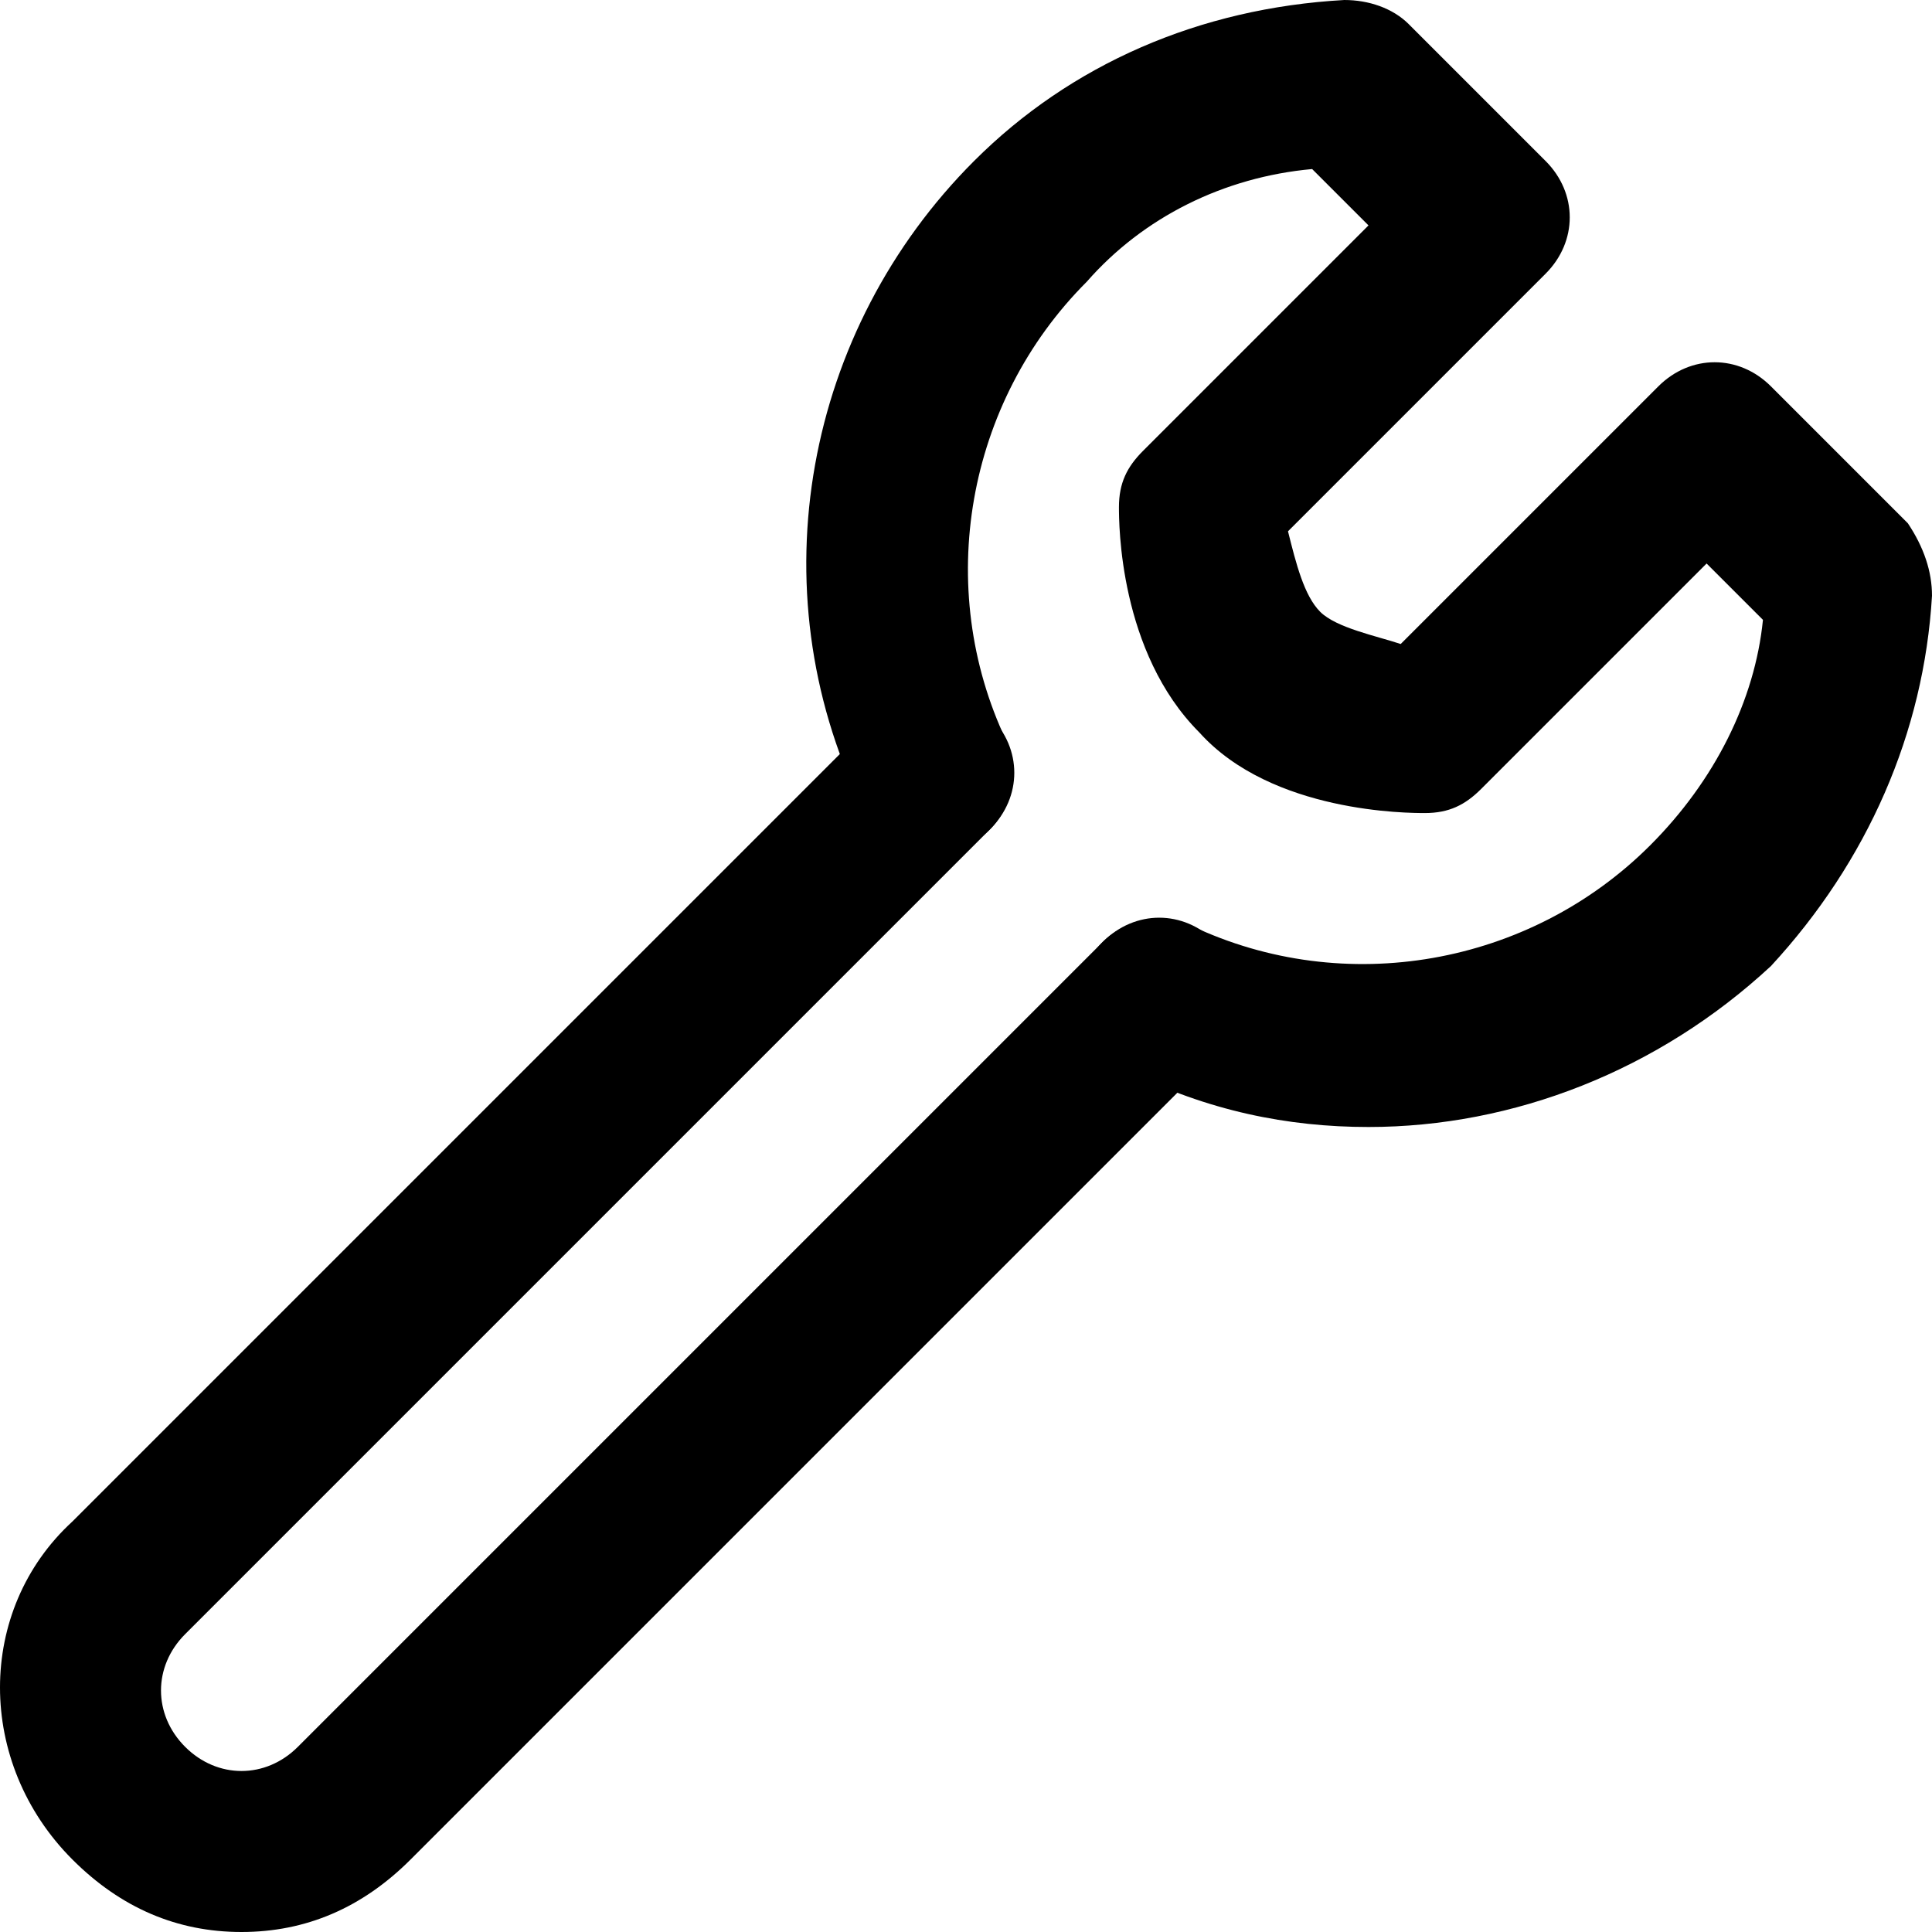
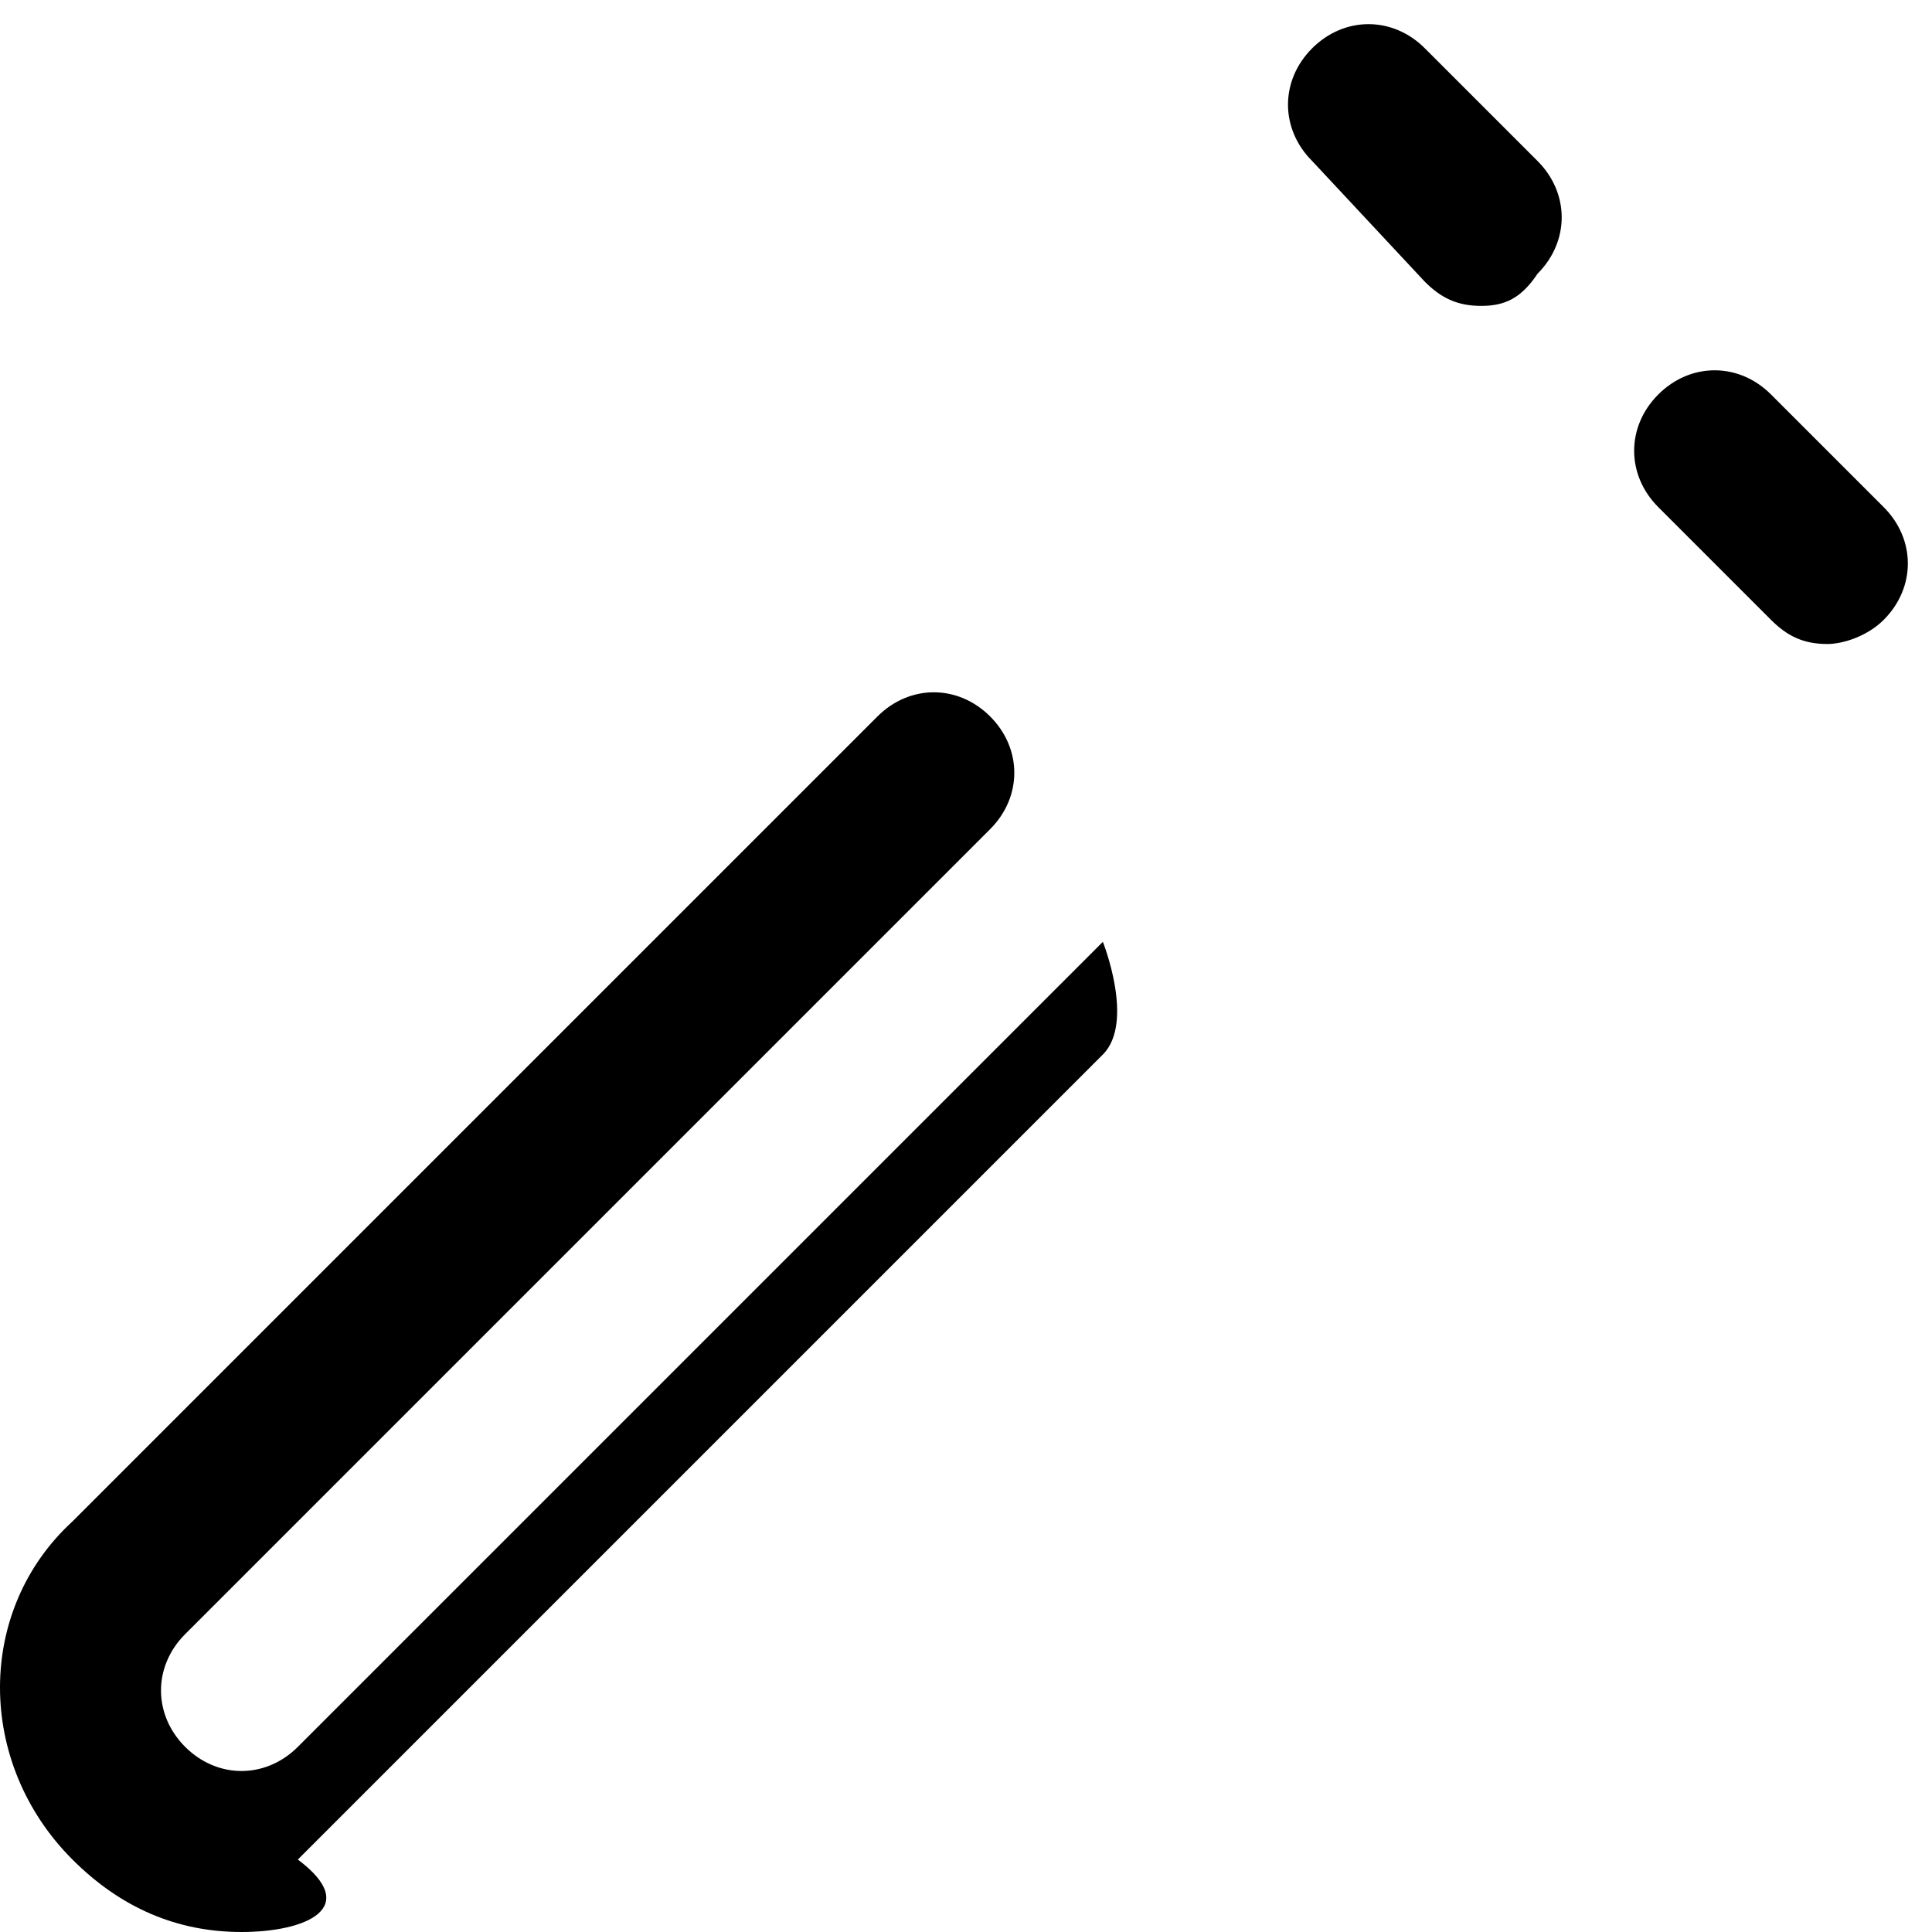
<svg xmlns="http://www.w3.org/2000/svg" fill="#000000" version="1.1" id="Layer_1" width="800px" height="800px" viewBox="0 0 24 24" enable-background="new 0 0 24 24" xml:space="preserve">
  <g>
    <g>
      <g>
-         <path d="M17,14c-1,0-2-0.2-3-0.7c-0.5-0.2-0.7-0.8-0.5-1.3c0.2-0.5,0.8-0.7,1.3-0.5c1.9,0.9,4.2,0.5,5.7-1     c0.8-0.8,1.3-1.8,1.4-2.8L21.2,7l-2.8,2.8c-0.2,0.2-0.4,0.3-0.7,0.3c-0.2,0-1.9,0-2.8-1c-1-1-1-2.6-1-2.8c0-0.3,0.1-0.5,0.3-0.7     L17,2.8l-0.7-0.7c-1.1,0.1-2.1,0.6-2.8,1.4c-1.5,1.5-1.9,3.8-1,5.7c0.2,0.5,0,1.1-0.5,1.3c-0.5,0.2-1.1,0-1.3-0.5     c-1.3-2.7-0.7-5.9,1.4-8c1.2-1.2,2.8-1.9,4.6-2c0.3,0,0.6,0.1,0.8,0.3l1.7,1.7c0.4,0.4,0.4,1,0,1.4l-3.2,3.2     c0.1,0.4,0.2,0.8,0.4,1c0.2,0.2,0.7,0.3,1,0.4l3.2-3.2c0.4-0.4,1-0.4,1.4,0l1.7,1.7C23.9,6.8,24,7.1,24,7.4     c-0.1,1.7-0.8,3.3-2,4.6C20.6,13.3,18.8,14,17,14z" />
-       </g>
+         </g>
    </g>
    <g>
      <g>
        <path d="M18.4,3.8c-0.3,0-0.5-0.1-0.7-0.3L16.3,2c-0.4-0.4-0.4-1,0-1.4c0.4-0.4,1-0.4,1.4,0l1.4,1.4c0.4,0.4,0.4,1,0,1.4     C18.9,3.7,18.7,3.8,18.4,3.8z" />
      </g>
    </g>
    <g>
      <g>
        <path d="M22.7,8c-0.3,0-0.5-0.1-0.7-0.3l-1.4-1.4c-0.4-0.4-0.4-1,0-1.4s1-0.4,1.4,0l1.4,1.4c0.4,0.4,0.4,1,0,1.4     C23.2,7.9,22.9,8,22.7,8z" />
      </g>
    </g>
    <g>
      <g>
-         <path d="M3,24c-0.8,0-1.5-0.3-2.1-0.9c-1.2-1.2-1.2-3.1,0-4.2l10-10c0.4-0.4,1-0.4,1.4,0c0.4,0.4,0.4,1,0,1.4l-10,10     c-0.4,0.4-0.4,1,0,1.4c0.4,0.4,1,0.4,1.4,0l10-10c0.4-0.4,1-0.4,1.4,0s0.4,1,0,1.4l-10,10C4.5,23.7,3.8,24,3,24z" />
+         <path d="M3,24c-0.8,0-1.5-0.3-2.1-0.9c-1.2-1.2-1.2-3.1,0-4.2l10-10c0.4-0.4,1-0.4,1.4,0c0.4,0.4,0.4,1,0,1.4l-10,10     c-0.4,0.4-0.4,1,0,1.4c0.4,0.4,1,0.4,1.4,0l10-10s0.4,1,0,1.4l-10,10C4.5,23.7,3.8,24,3,24z" />
      </g>
    </g>
  </g>
</svg>